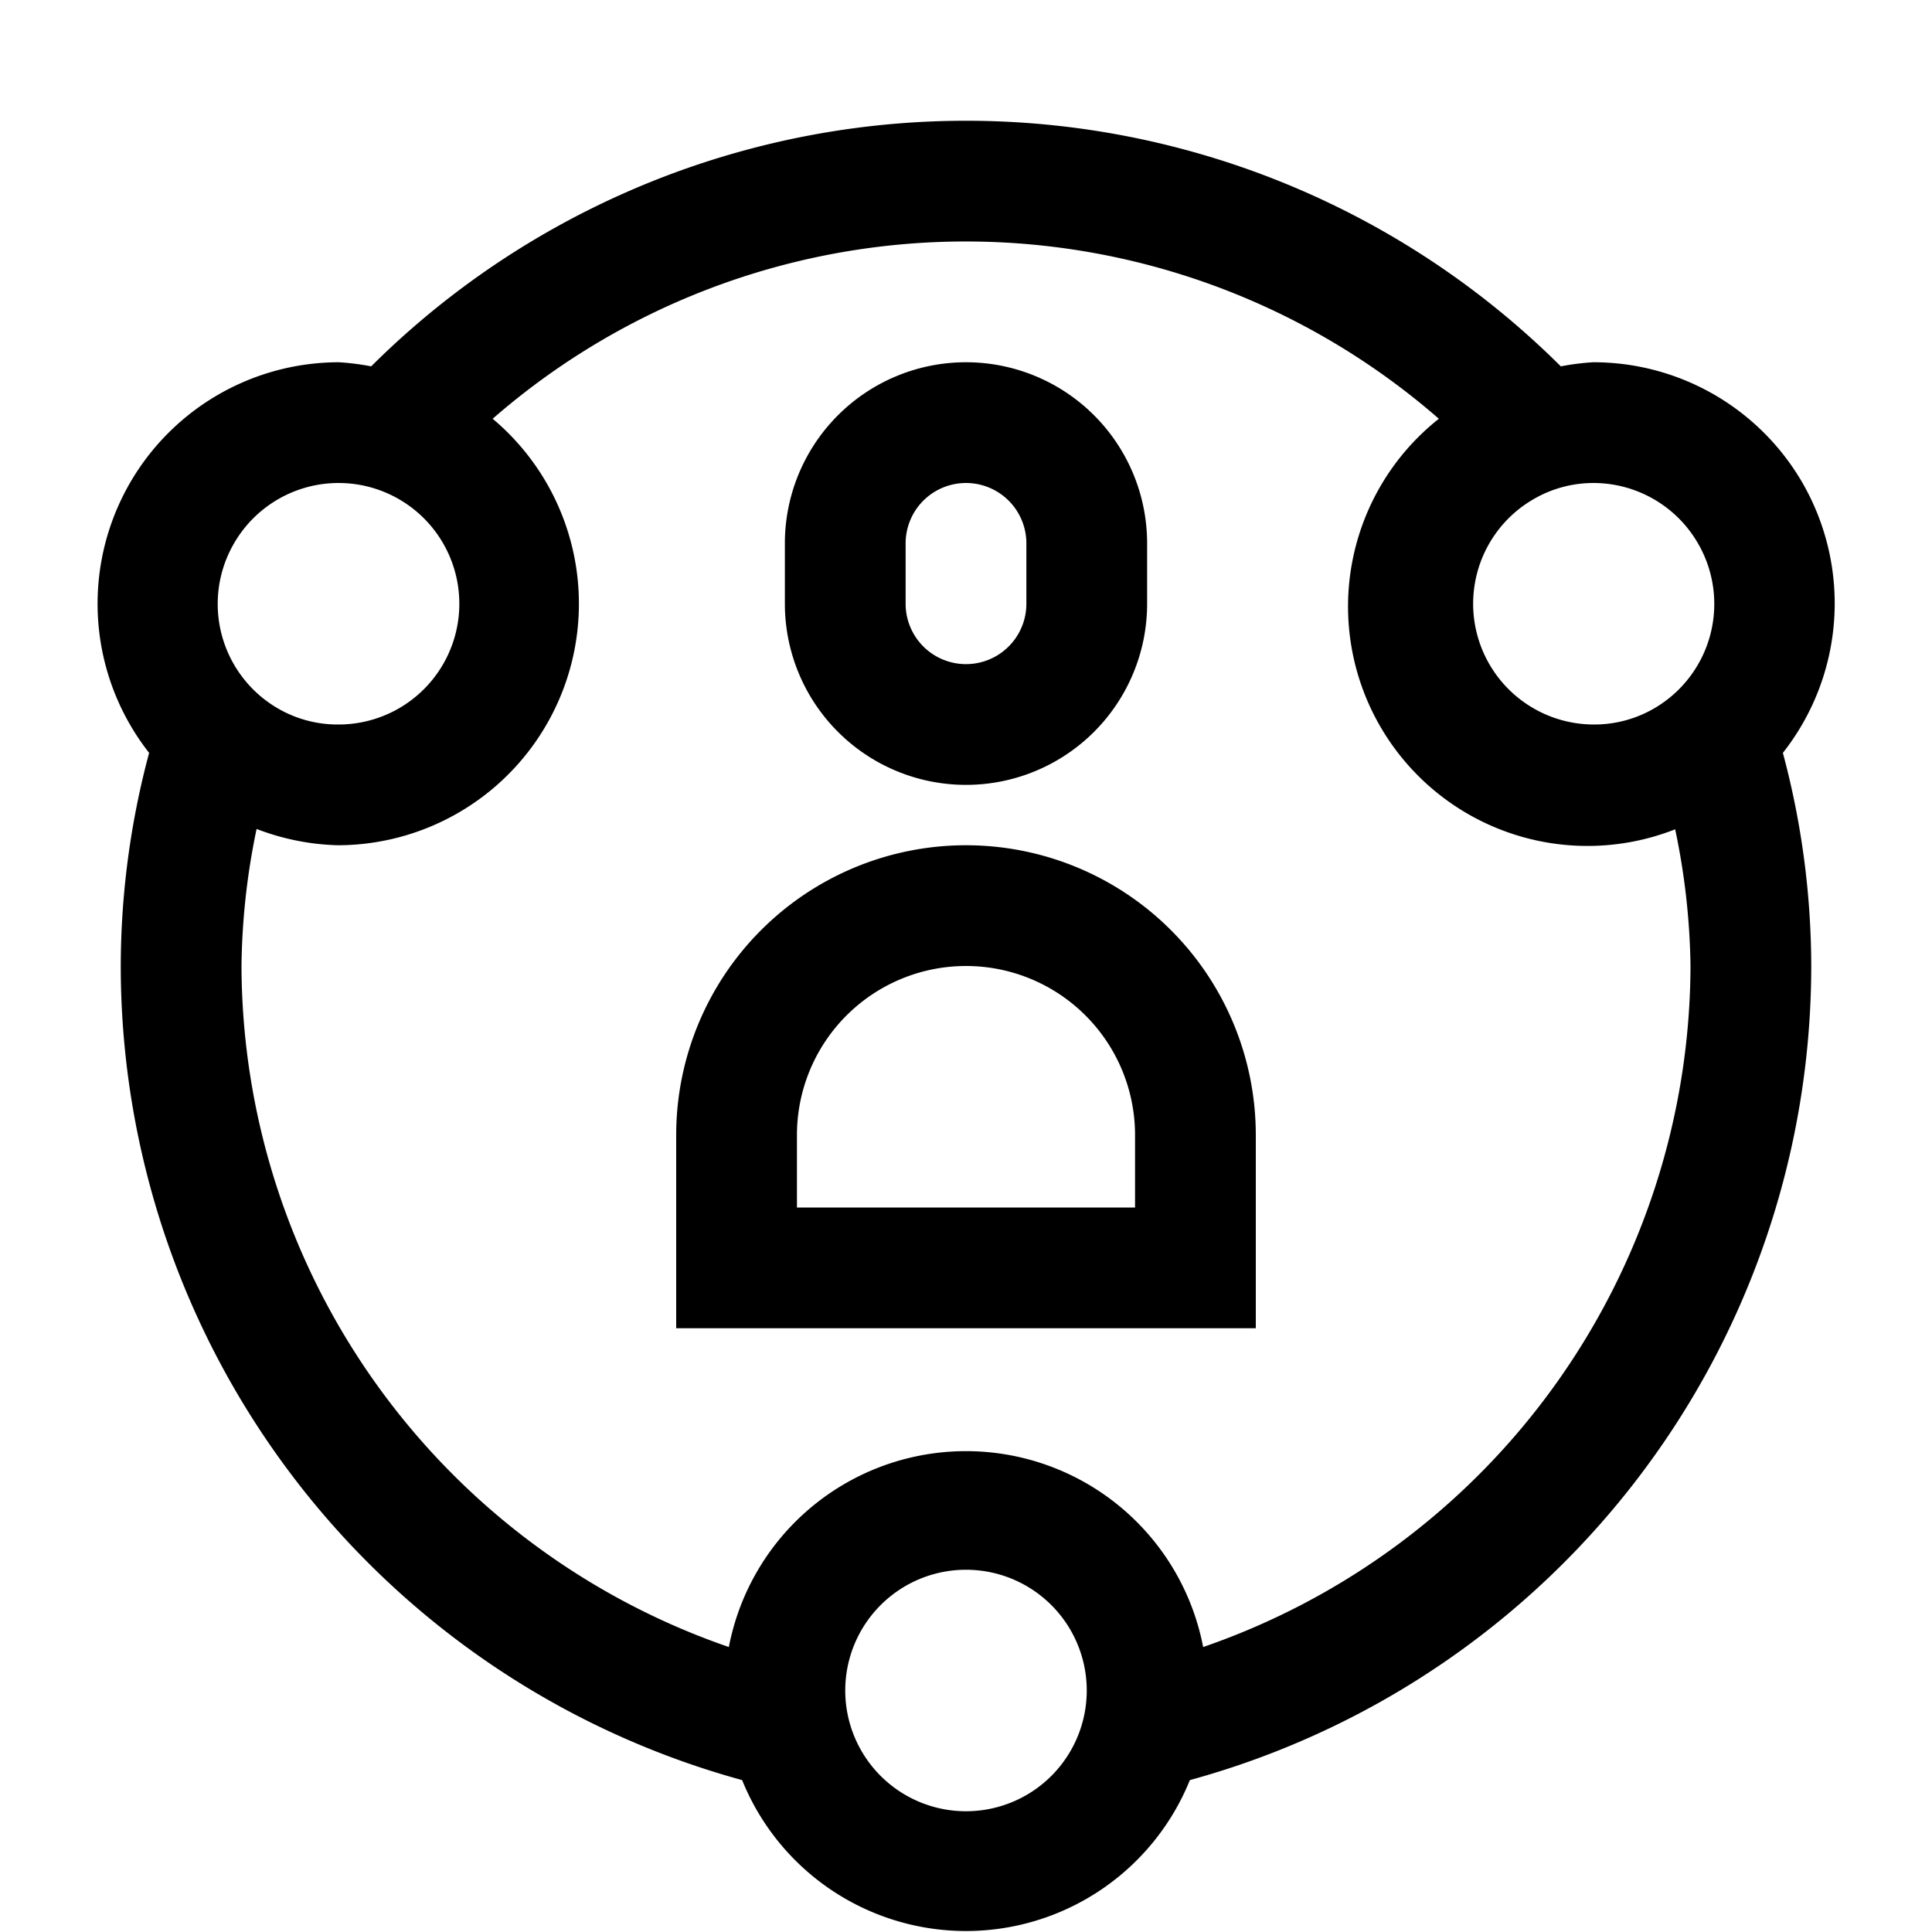
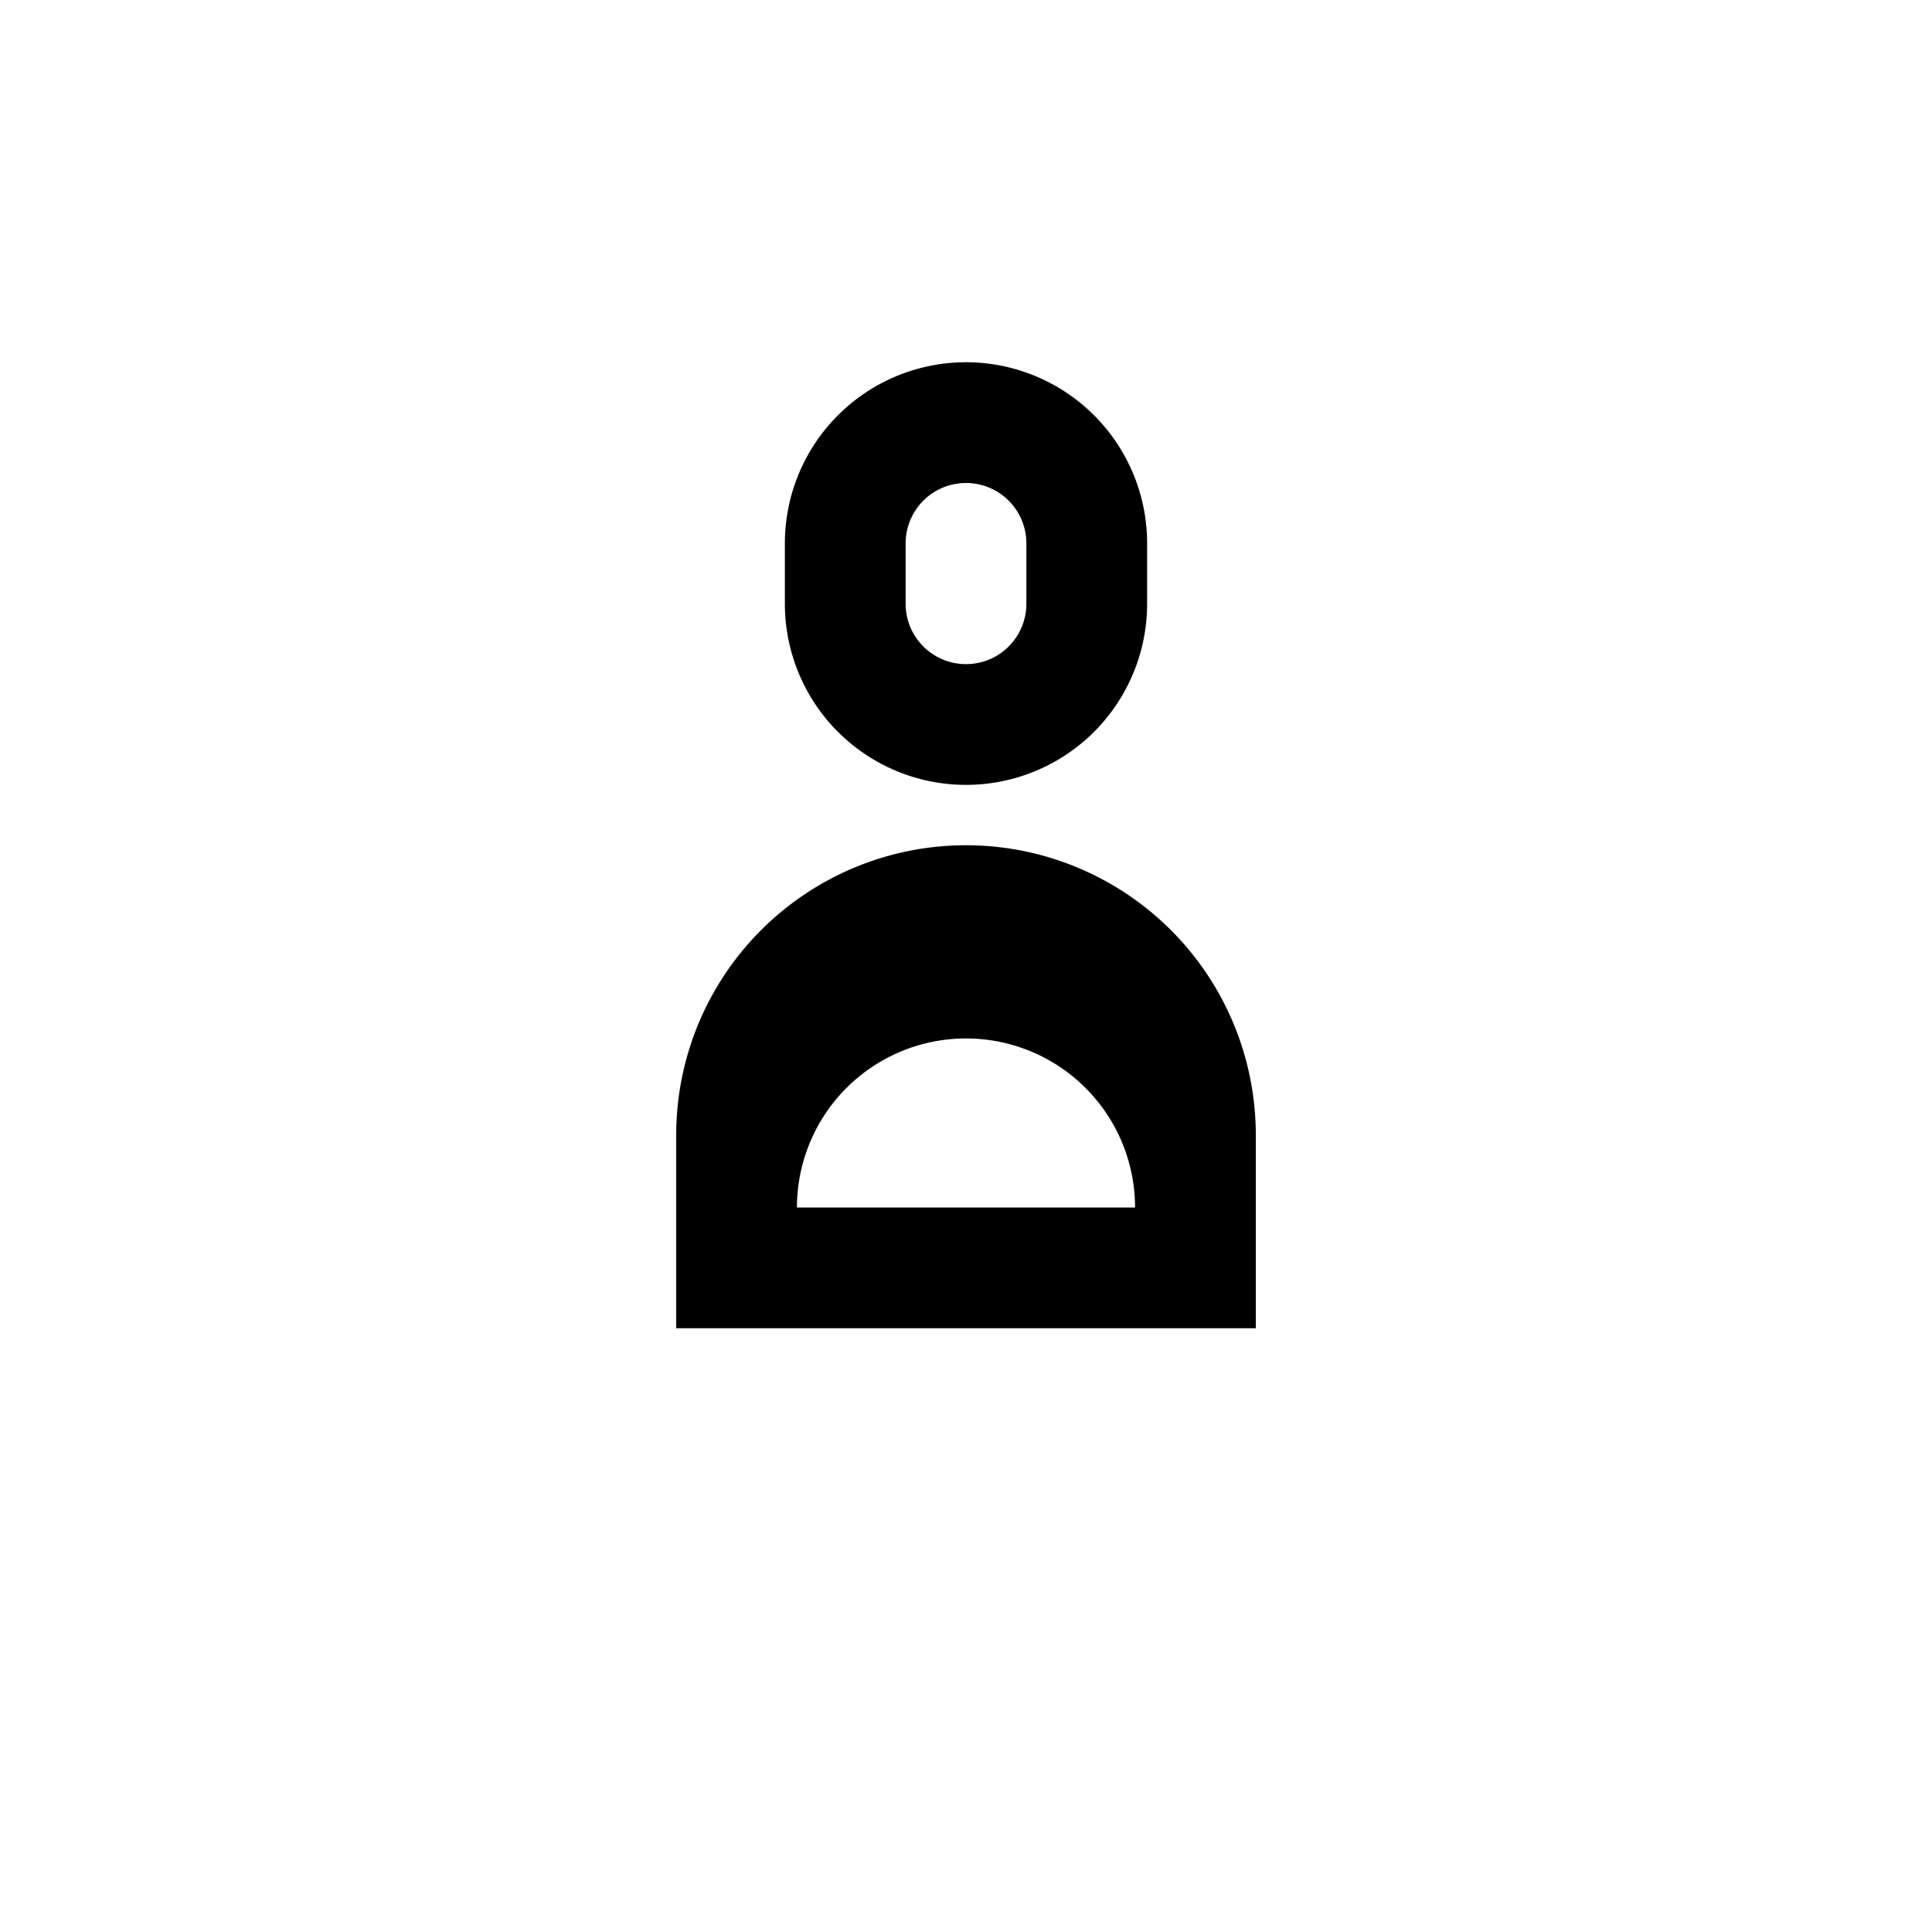
<svg xmlns="http://www.w3.org/2000/svg" id="Ebene_1" data-name="Ebene 1" viewBox="0 0 16 16">
-   <path d="M8,7A2.4,2.4,0,0,0,5.6,9.4V11h4.8V9.4A2.4,2.4,0,0,0,8,7Zm1.4,3H6.6V9.4a1.4,1.4,0,1,1,2.8,0Z" />
+   <path d="M8,7A2.4,2.4,0,0,0,5.6,9.4V11h4.8V9.4A2.4,2.4,0,0,0,8,7Zm1.4,3H6.6a1.4,1.4,0,1,1,2.8,0Z" />
  <path d="M8,6.5A1.5,1.5,0,0,0,9.5,5V4.5a1.5,1.5,0,0,0-3,0V5A1.5,1.5,0,0,0,8,6.5Zm-.5-2a.5.5,0,0,1,1,0V5a.5.5,0,0,1-1,0Z" />
-   <path d="M14.928,4a2,2,0,0,0-1.734-1,2.067,2.067,0,0,0-.268.034,6.982,6.982,0,0,0-9.852,0A2.067,2.067,0,0,0,2.806,3,2,2,0,0,0,1.235,6.235,6.851,6.851,0,0,0,1,8a6.994,6.994,0,0,0,5.146,6.742,2,2,0,0,0,3.708,0A6.994,6.994,0,0,0,15,8a6.851,6.851,0,0,0-.235-1.765A2,2,0,0,0,14.928,4Zm-.866.5A1,1,0,0,1,13.7,5.866.984.984,0,0,1,13.2,6a1,1,0,0,1-.5-1.866.984.984,0,0,1,.5-.134A1,1,0,0,1,14.062,4.5ZM1.938,4.5A1,1,0,0,1,2.806,4,1,1,0,0,1,3.67,5.5,1,1,0,0,1,2.8,6a.984.984,0,0,1-.5-.134A1,1,0,0,1,1.938,4.5ZM8,15a1,1,0,1,1,1-1A1,1,0,0,1,8,15Zm1.964-1.36a2,2,0,0,0-3.928,0A5.985,5.985,0,0,1,2,8a5.819,5.819,0,0,1,.125-1.135A2.01,2.01,0,0,0,2.8,7a2,2,0,0,0,1.28-3.532,5.962,5.962,0,0,1,7.836,0,1.983,1.983,0,0,0,1.957,3.4A5.819,5.819,0,0,1,14,8,5.985,5.985,0,0,1,9.964,13.64Z" />
</svg>